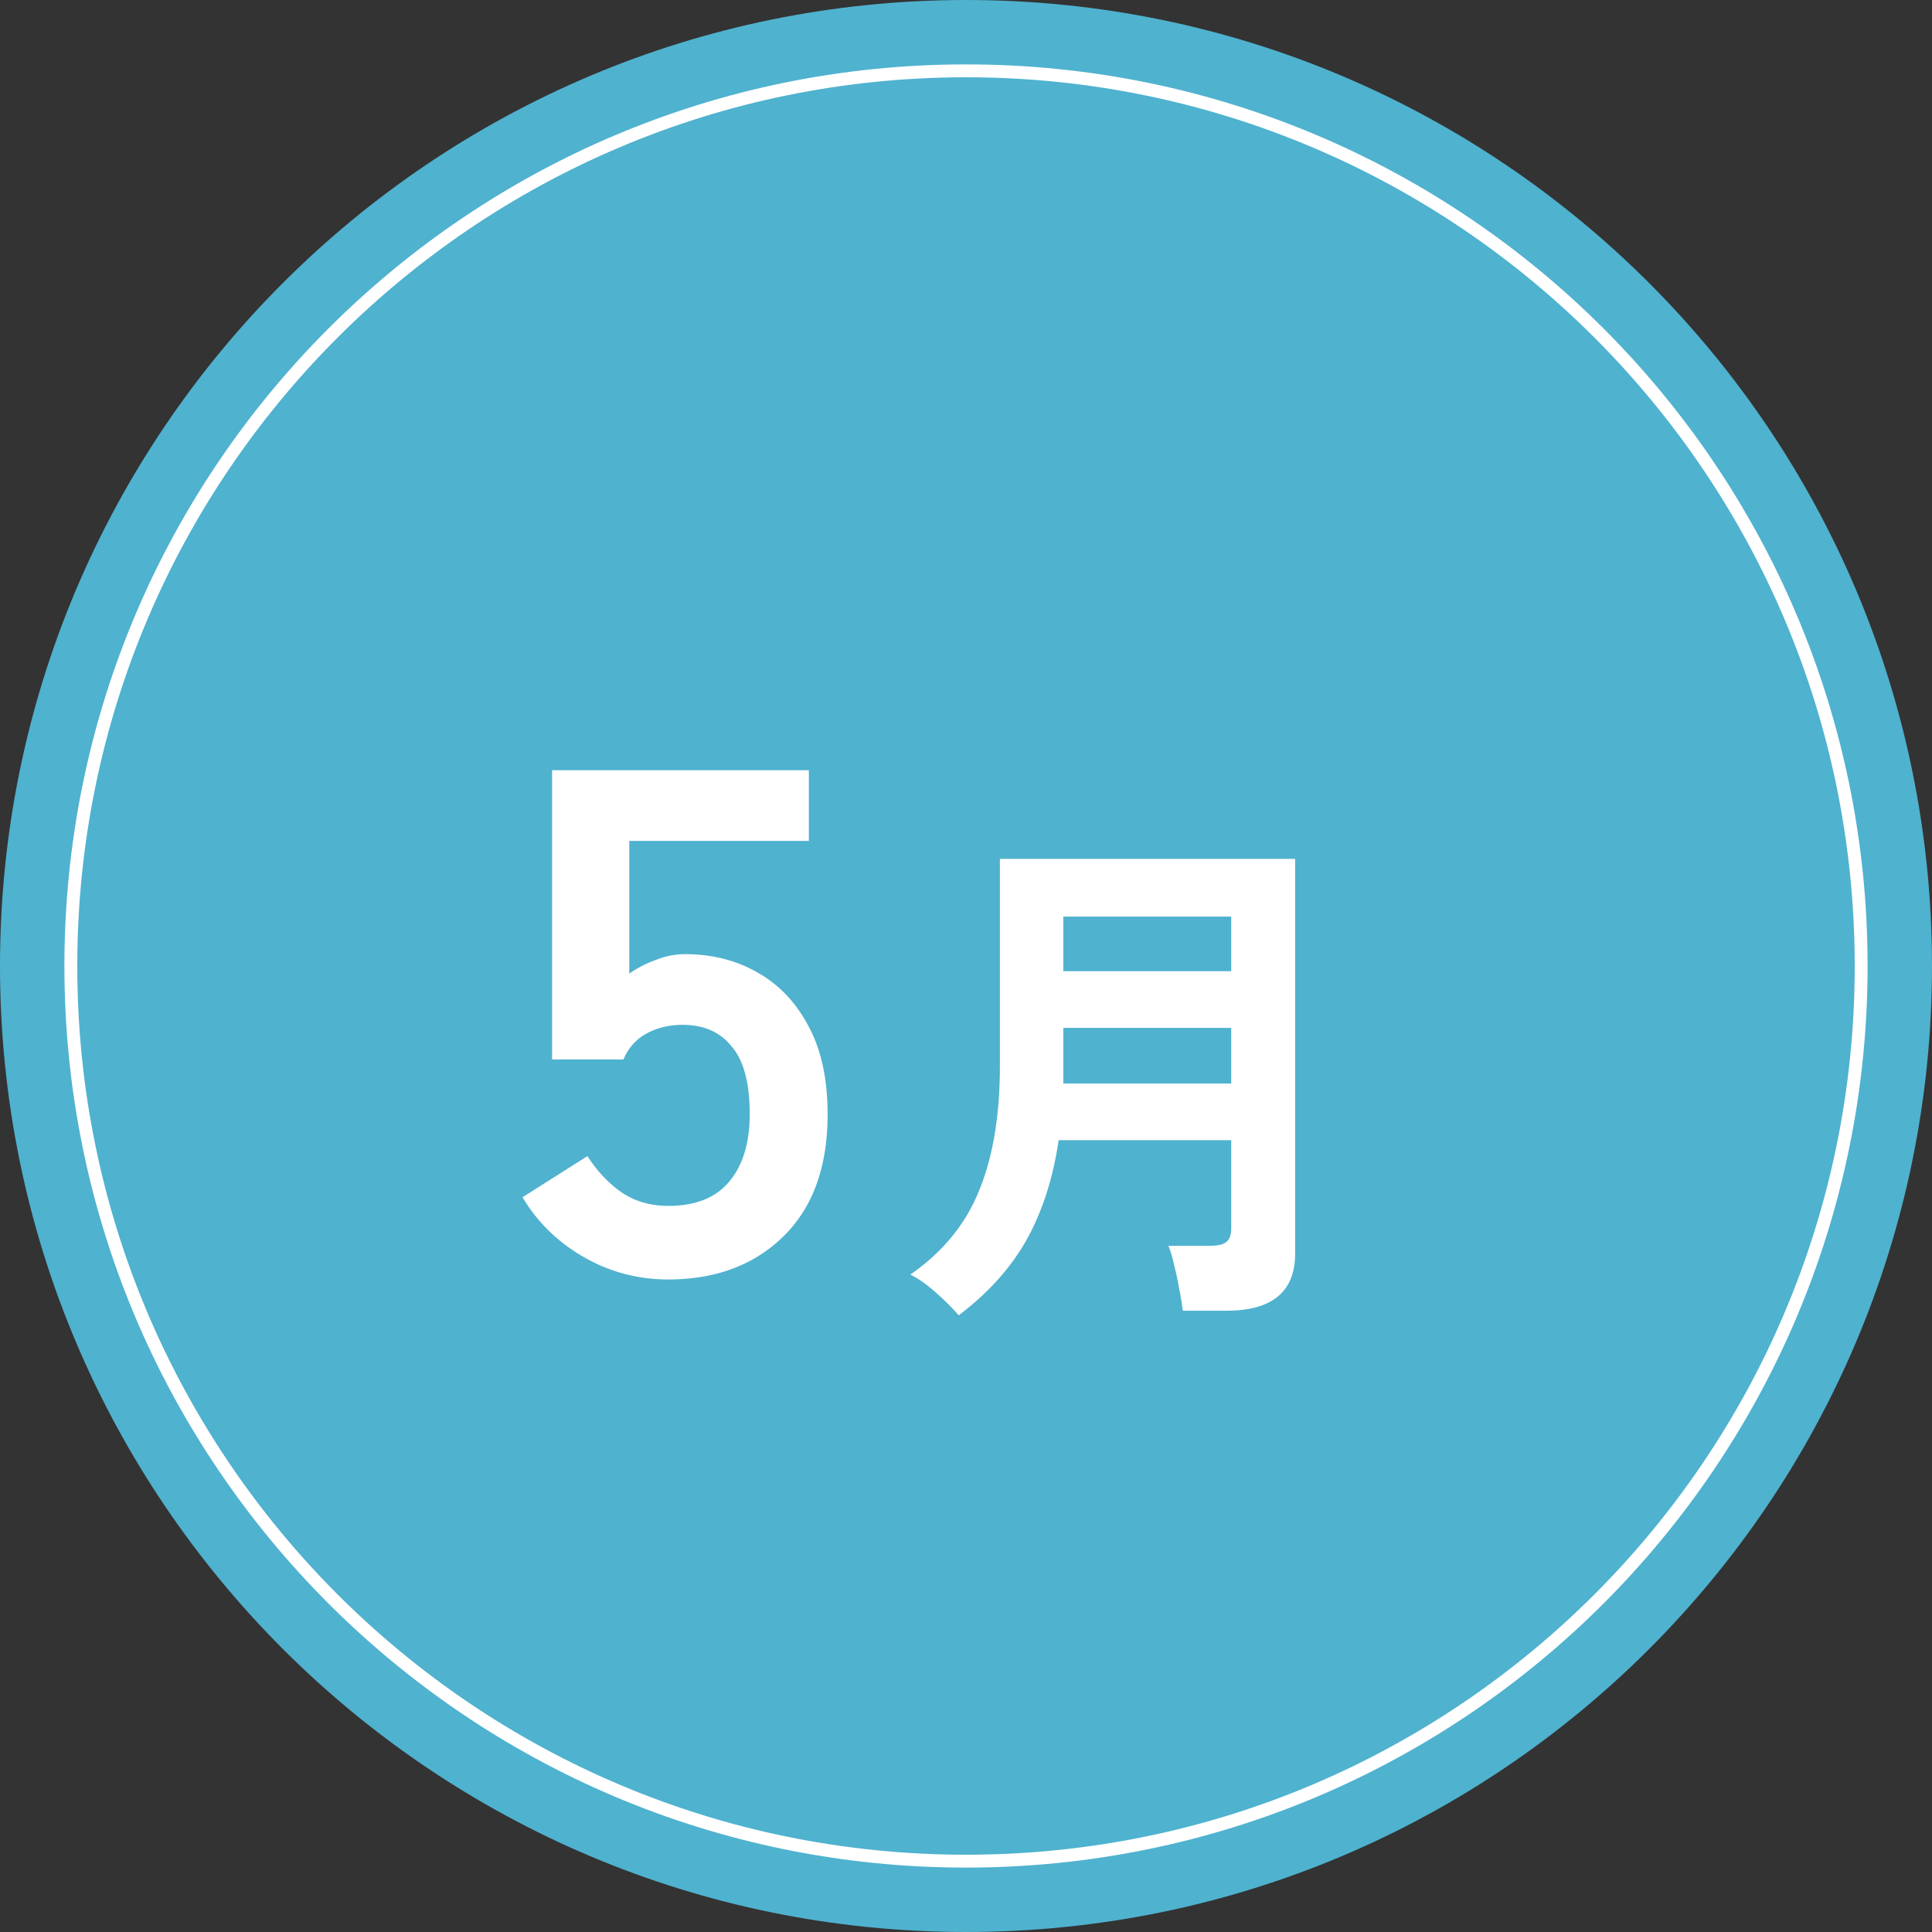
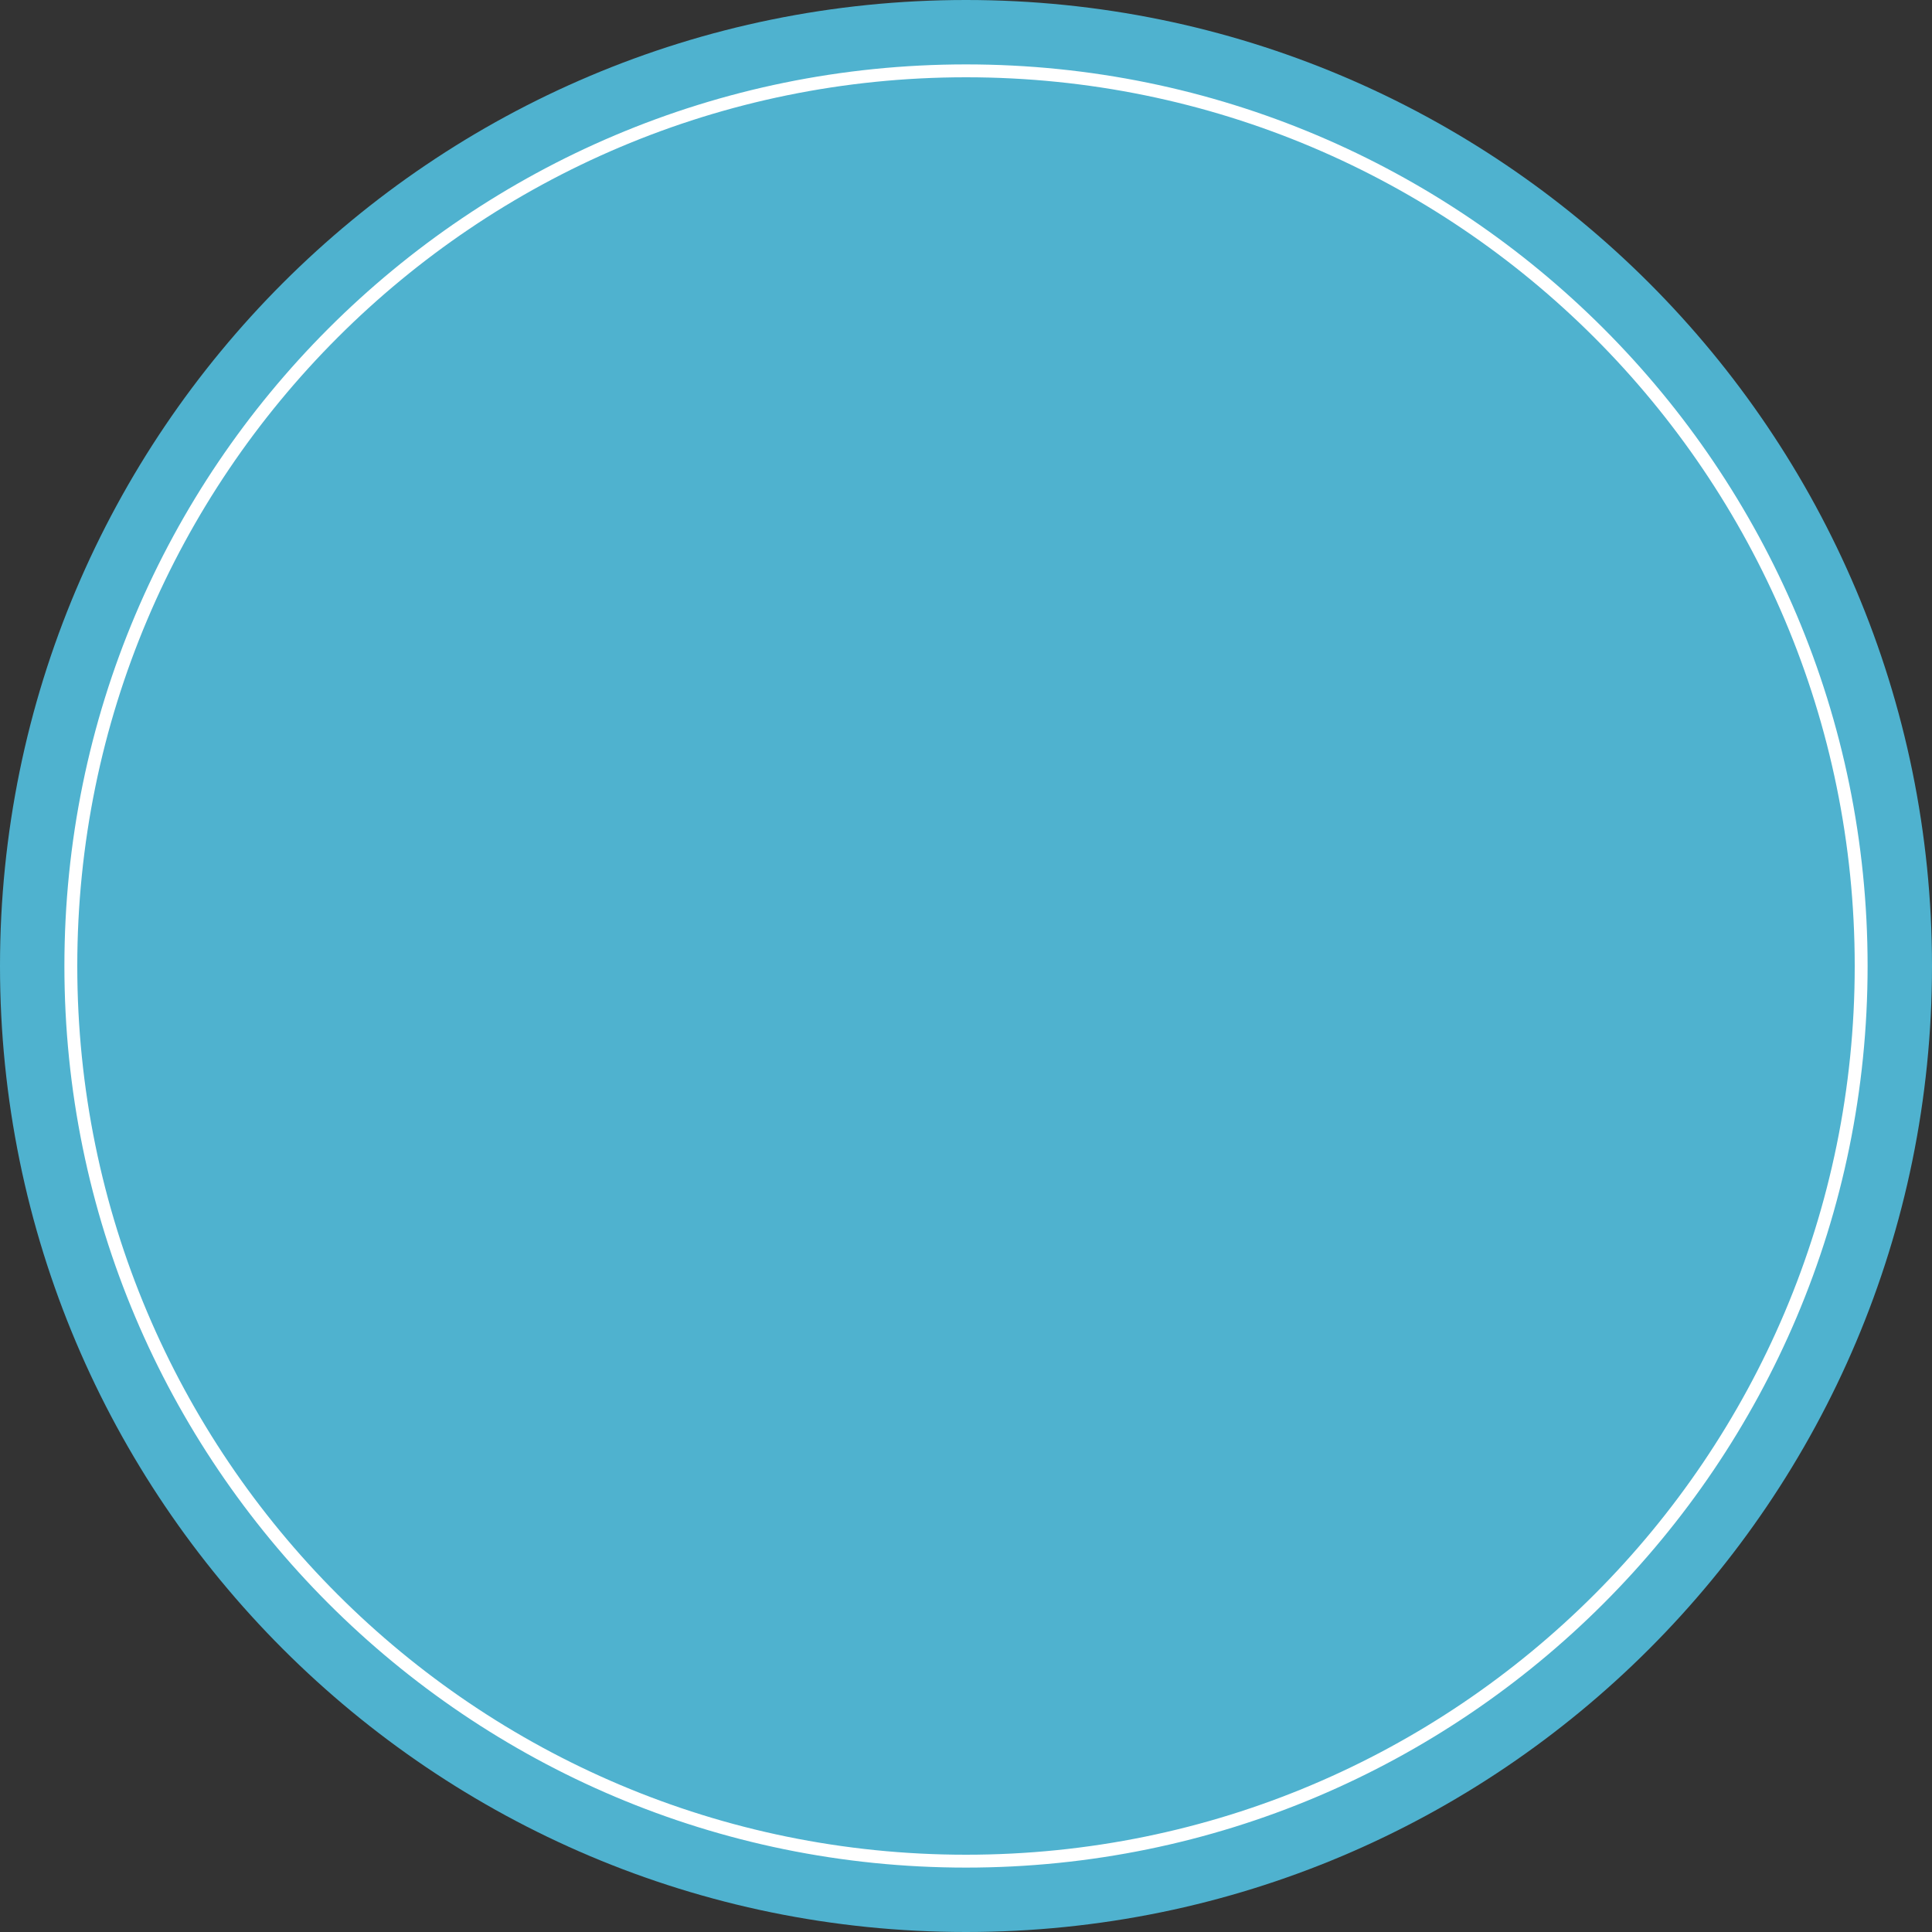
<svg xmlns="http://www.w3.org/2000/svg" width="150" height="150" fill="none">
  <rect width="100%" height="100%" fill="#333333" stroke="none" />
  <path d="M150 75c0 41.421-33.579 75-75 75S0 116.421 0 75 33.579 0 75 0s75 33.579 75 75z" fill="#4FB2CF" />
  <path d="M144 75c0-38.108-30.892-69-69-69C36.892 6 6 36.892 6 75c0 38.108 30.892 69 69 69v1c-38.66 0-70-31.34-70-70S36.34 5 75 5s70 31.34 70 70-31.34 70-70 70v-1c38.108 0 69-30.892 69-69z" fill="#fff" />
-   <path d="M74.432 102.122c-.426-.507-1.013-1.094-1.76-1.76-.72-.64-1.386-1.107-2-1.4 2.534-1.76 4.32-3.947 5.36-6.56 1.067-2.614 1.6-5.827 1.6-9.64v-16.08h22.92v30.64c0 2.96-1.773 4.44-5.32 4.44h-3.4a18.32 18.32 0 00-.28-1.68c-.106-.64-.24-1.267-.4-1.88-.133-.614-.28-1.107-.44-1.48h3.24c.587 0 1-.094 1.24-.28.267-.187.4-.56.4-1.12v-6.8h-13.4c-.426 2.933-1.253 5.506-2.48 7.72-1.226 2.186-2.986 4.146-5.28 5.88zm8.12-18h13.04v-4.32h-13.04v4.32zm0-8.72h13.04v-4.24h-13.04v4.24zM51.88 99.337c-2.352 0-4.536-.579-6.552-1.736s-3.603-2.707-4.76-4.648l5.04-3.192c.746 1.157 1.624 2.09 2.632 2.8 1.045.71 2.258 1.064 3.64 1.064 2.09 0 3.658-.616 4.704-1.848 1.082-1.27 1.624-3.024 1.624-5.264 0-2.427-.467-4.181-1.4-5.264-.896-1.12-2.166-1.68-3.808-1.68-1.046 0-1.979.224-2.8.672-.822.448-1.419 1.12-1.792 2.016h-5.544V59.8H62.8v5.488H48.856v10.304a8.367 8.367 0 012.072-1.064 5.992 5.992 0 012.24-.448c2.09 0 3.957.466 5.6 1.4 1.68.933 3.005 2.315 3.976 4.144 1.008 1.83 1.512 4.125 1.512 6.888 0 4.07-1.139 7.224-3.416 9.464-2.278 2.24-5.264 3.36-8.96 3.36z" fill="#fff" />
</svg>